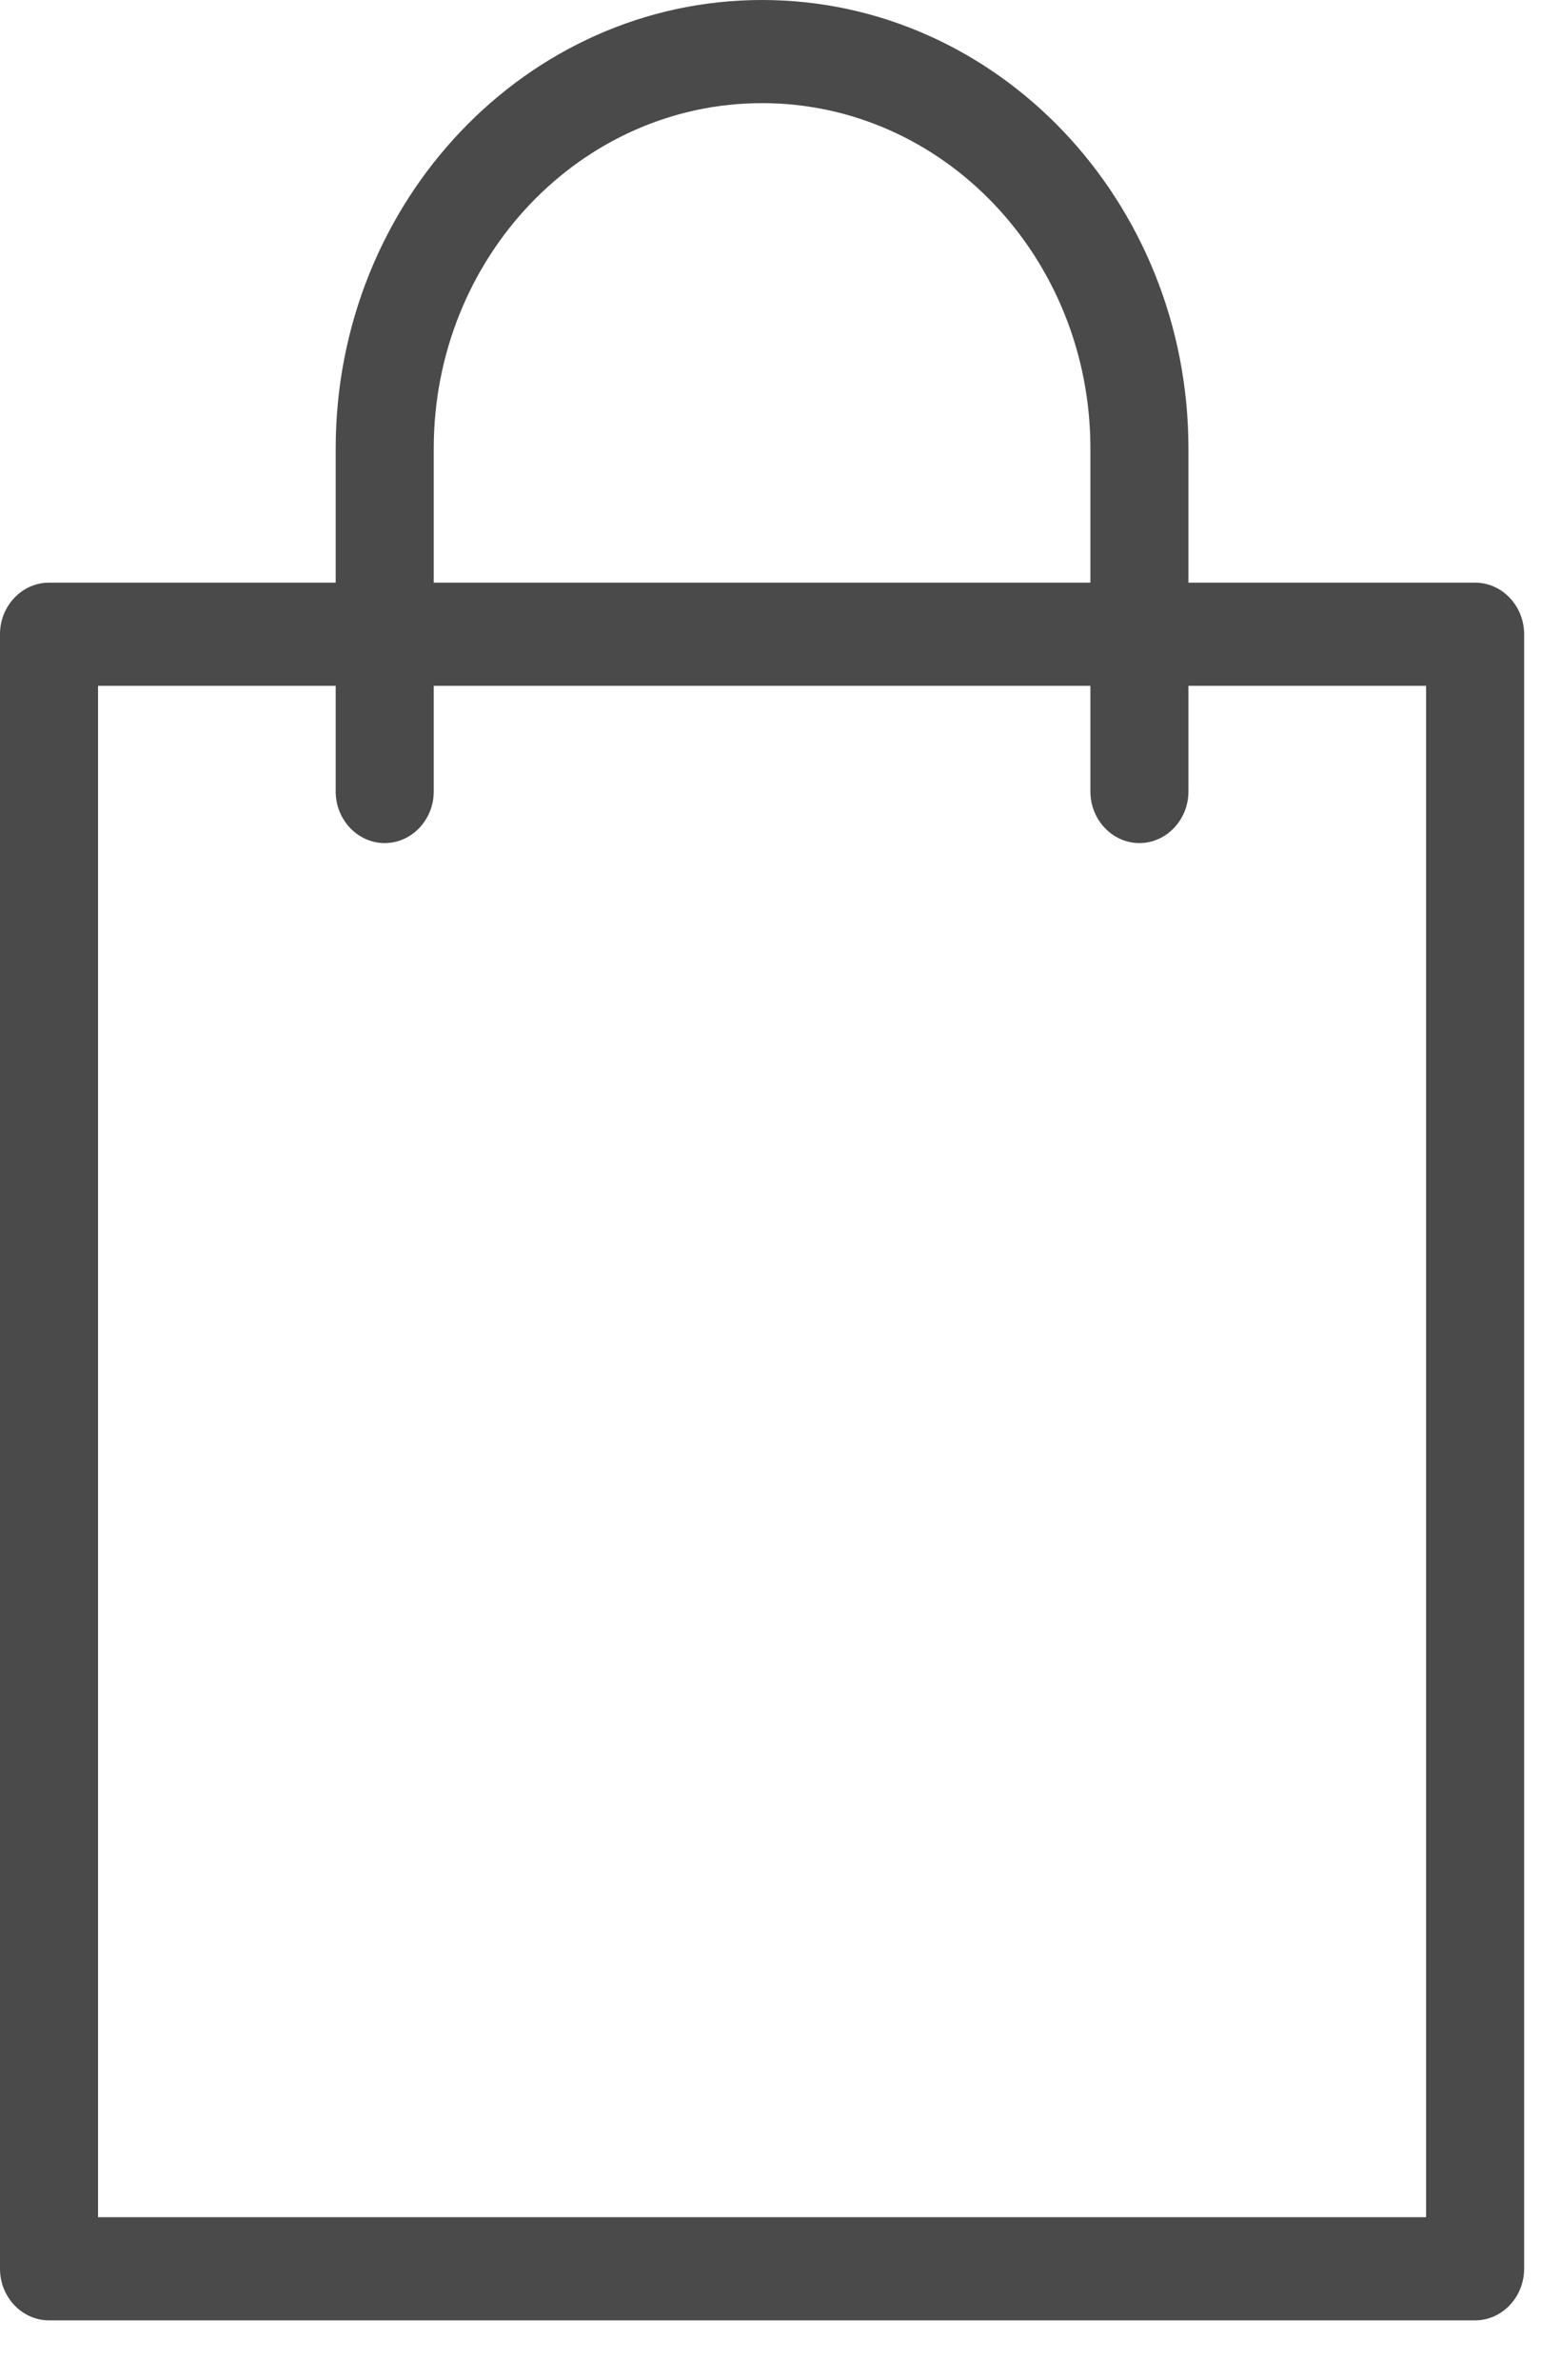
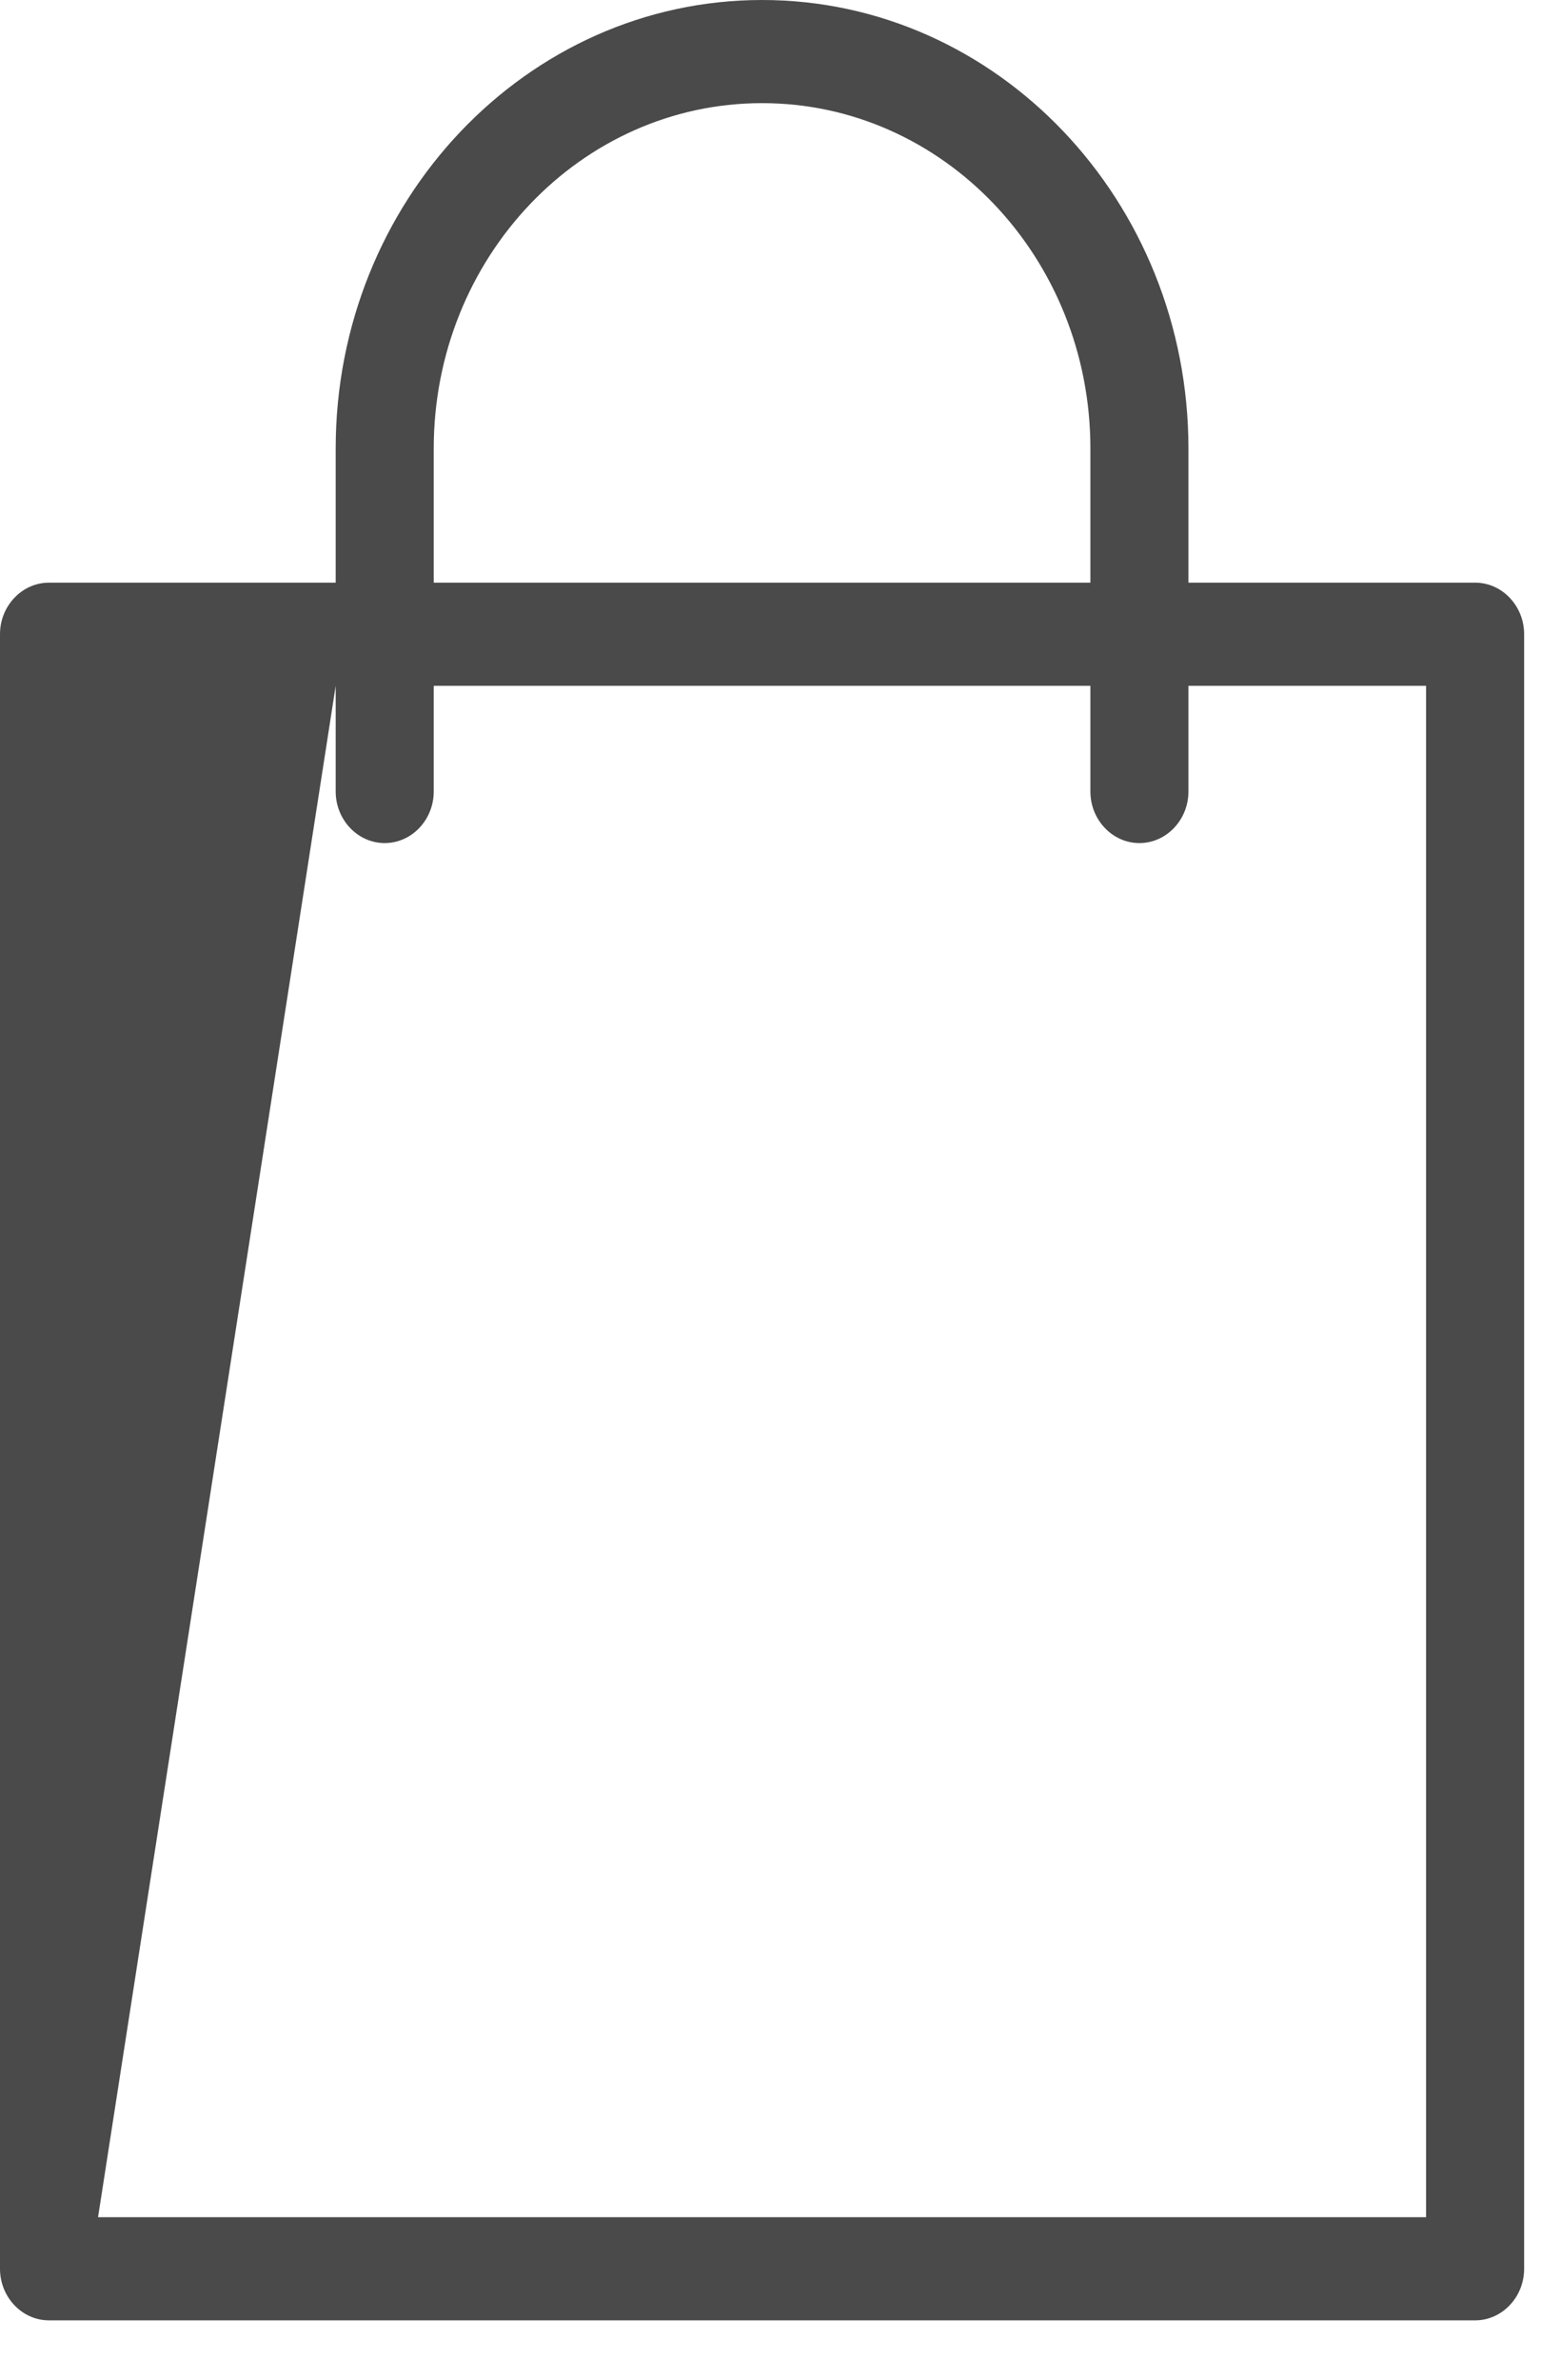
<svg xmlns="http://www.w3.org/2000/svg" width="21px" height="32px" viewBox="0 0 21 32" version="1.1">
  <title>ICON/bag</title>
  <desc>Created with Sketch.</desc>
  <defs />
  <g id="Symbols" stroke="none" stroke-width="1" fill="none" fill-rule="evenodd">
    <g id="NAv" transform="translate(-1744, -40)" fill="#4A4A4A">
      <g id="Group-6">
        <g id="ICON/bag" transform="translate(1744, 40)">
          <g id="noun_153891_cc">
-             <path d="M19.845,7.835 L15.988,7.835 L15.988,6.032 C15.988,2.704 13.417,0 10.252,0 C7.087,0 4.516,2.704 4.516,6.032 L4.516,7.835 L0.659,7.835 C0.297,7.835 0,8.147 0,8.528 L0,30.508 C0,30.89 0.297,31.202 0.659,31.202 L19.845,31.202 C20.207,31.202 20.504,30.89 20.504,30.508 L20.504,8.528 C20.504,8.147 20.207,7.835 19.845,7.835 Z M5.835,6.032 C5.835,3.467 7.813,1.387 10.252,1.387 C12.691,1.387 14.669,3.467 14.669,6.032 L14.669,7.835 L5.835,7.835 L5.835,6.032 Z M19.185,29.815 L1.319,29.815 L1.319,9.222 L4.516,9.222 L4.516,10.643 C4.516,11.025 4.813,11.337 5.175,11.337 C5.538,11.337 5.835,11.025 5.835,10.643 L5.835,9.222 L14.669,9.222 L14.669,10.643 C14.669,11.025 14.966,11.337 15.328,11.337 C15.691,11.337 15.988,11.025 15.988,10.643 L15.988,9.222 L19.185,9.222 L19.185,29.815 Z" id="Shape" fill-rule="nonzero" />
+             <path d="M19.845,7.835 L15.988,7.835 L15.988,6.032 C15.988,2.704 13.417,0 10.252,0 C7.087,0 4.516,2.704 4.516,6.032 L4.516,7.835 L0.659,7.835 C0.297,7.835 0,8.147 0,8.528 L0,30.508 C0,30.89 0.297,31.202 0.659,31.202 L19.845,31.202 C20.207,31.202 20.504,30.89 20.504,30.508 L20.504,8.528 C20.504,8.147 20.207,7.835 19.845,7.835 Z M5.835,6.032 C5.835,3.467 7.813,1.387 10.252,1.387 C12.691,1.387 14.669,3.467 14.669,6.032 L14.669,7.835 L5.835,7.835 L5.835,6.032 Z M19.185,29.815 L1.319,29.815 L4.516,9.222 L4.516,10.643 C4.516,11.025 4.813,11.337 5.175,11.337 C5.538,11.337 5.835,11.025 5.835,10.643 L5.835,9.222 L14.669,9.222 L14.669,10.643 C14.669,11.025 14.966,11.337 15.328,11.337 C15.691,11.337 15.988,11.025 15.988,10.643 L15.988,9.222 L19.185,9.222 L19.185,29.815 Z" id="Shape" fill-rule="nonzero" />
          </g>
        </g>
      </g>
    </g>
  </g>
</svg>